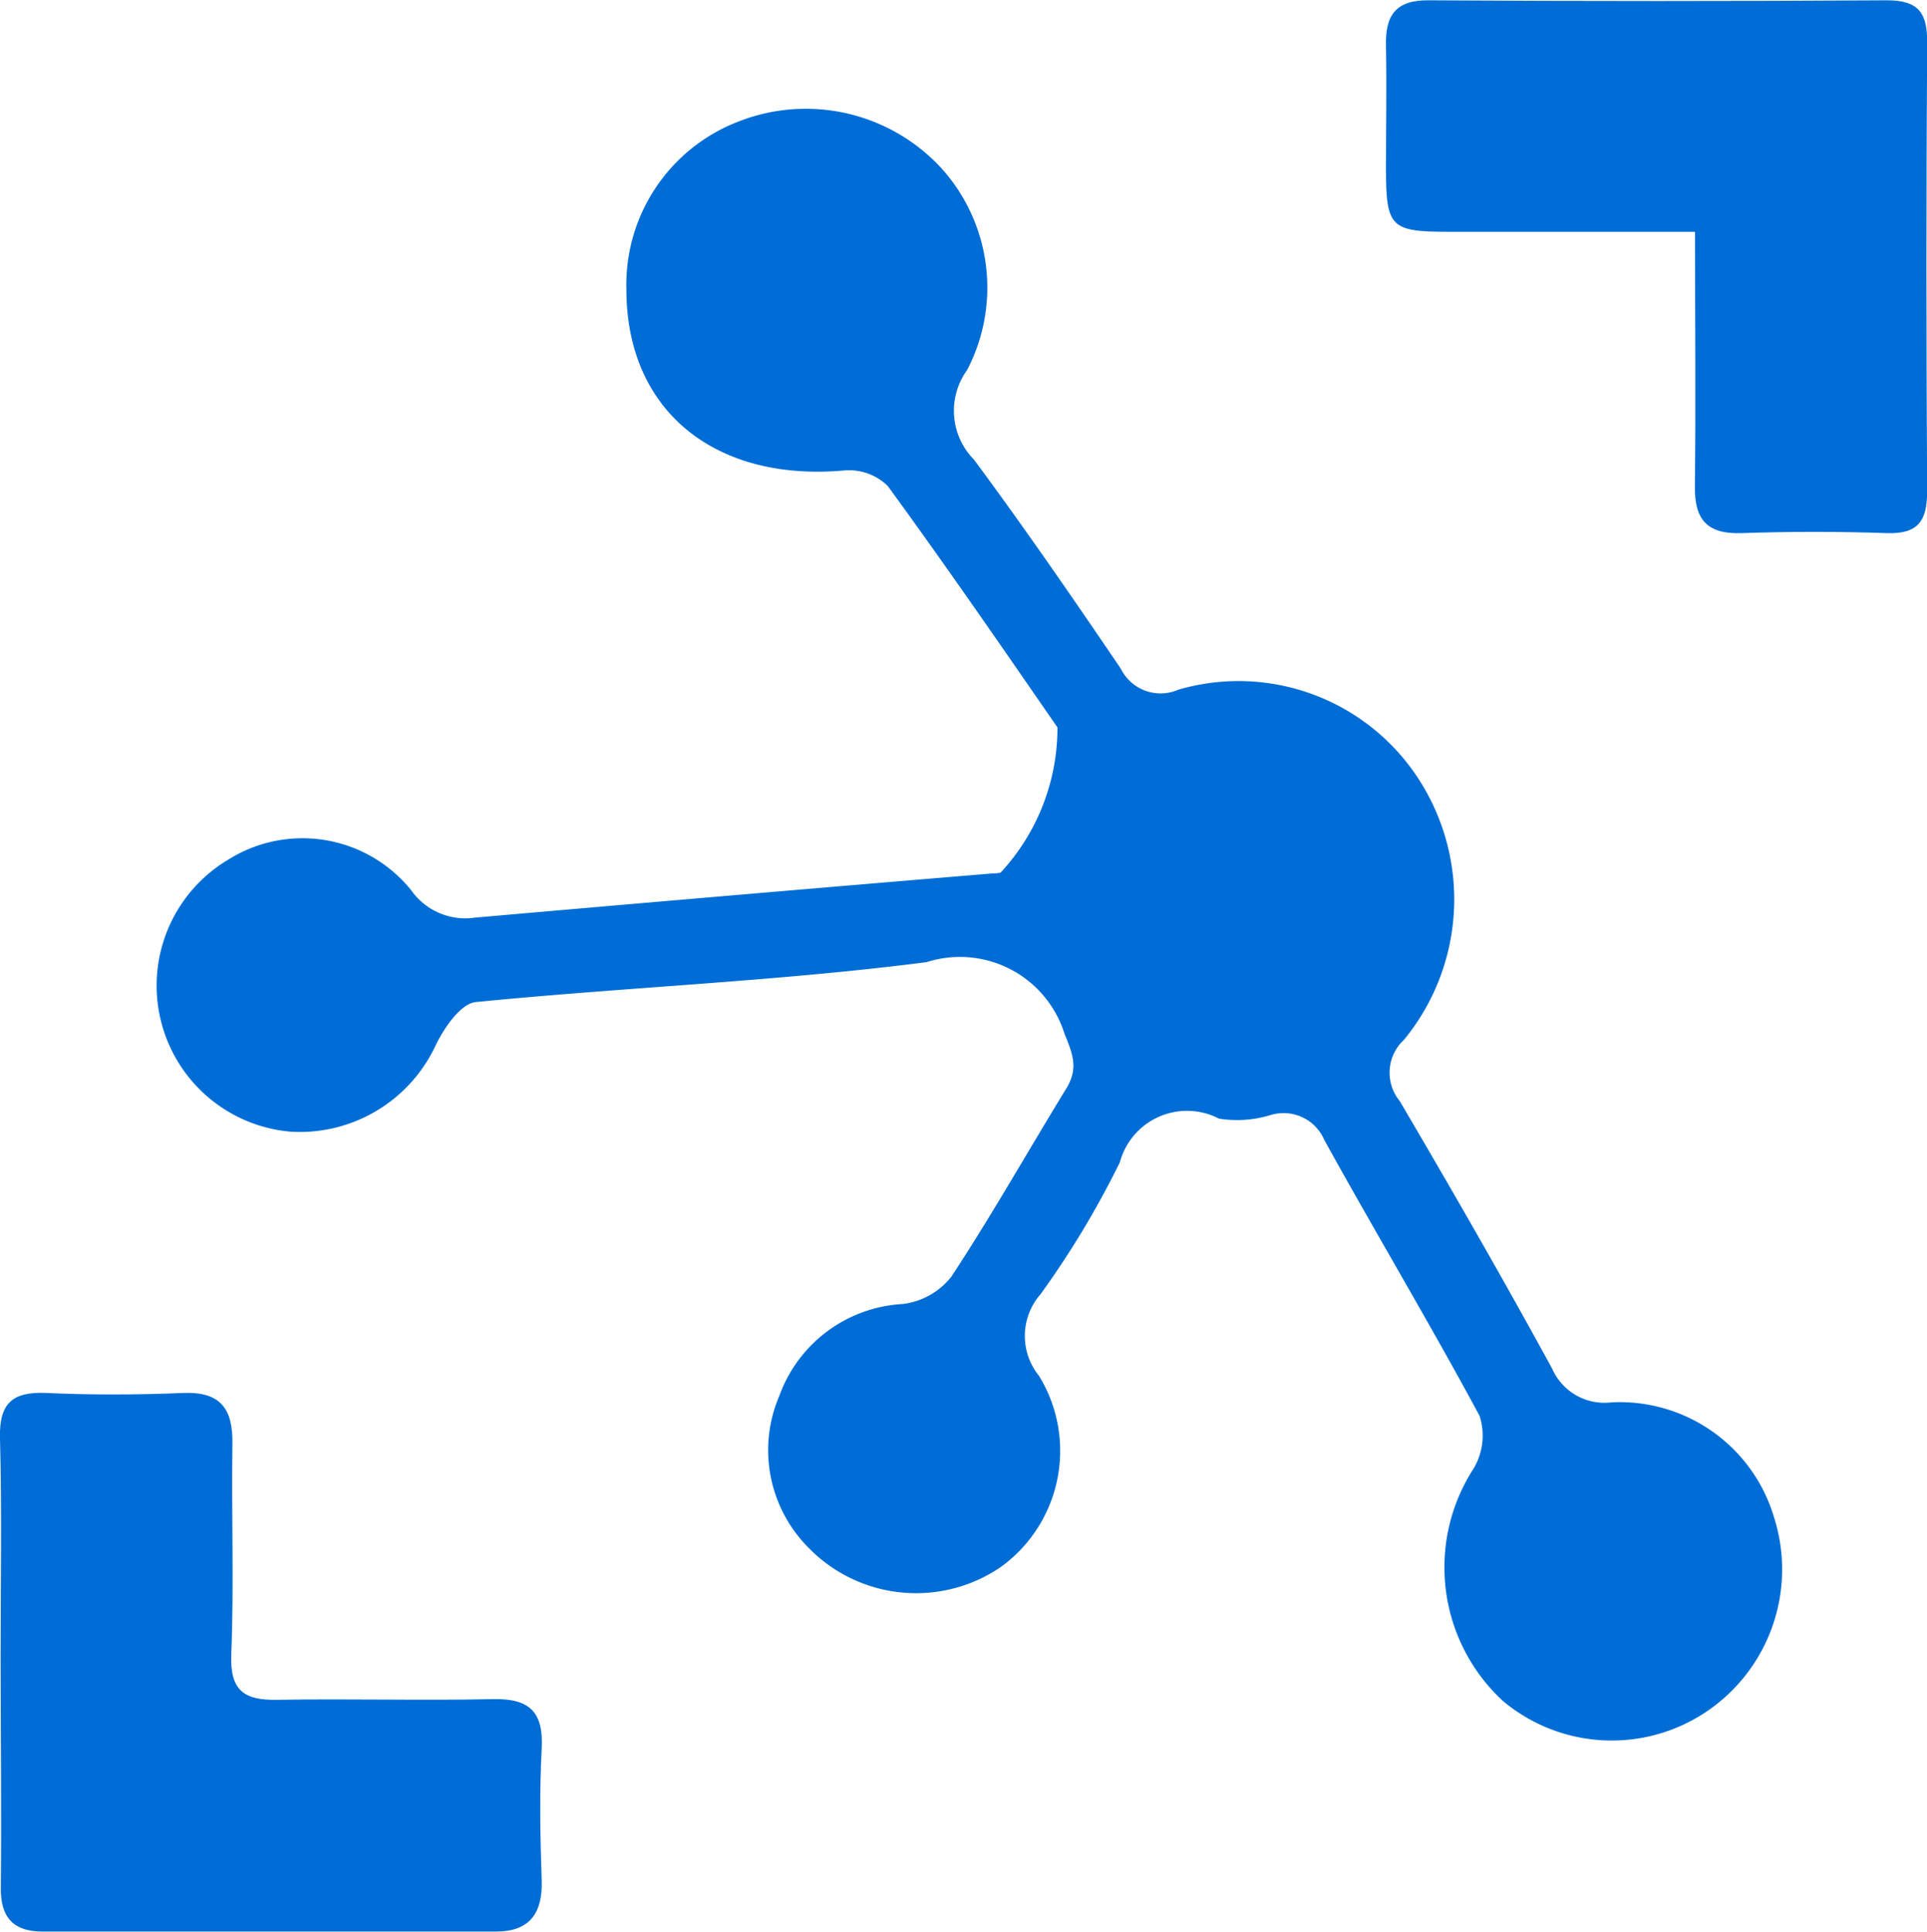
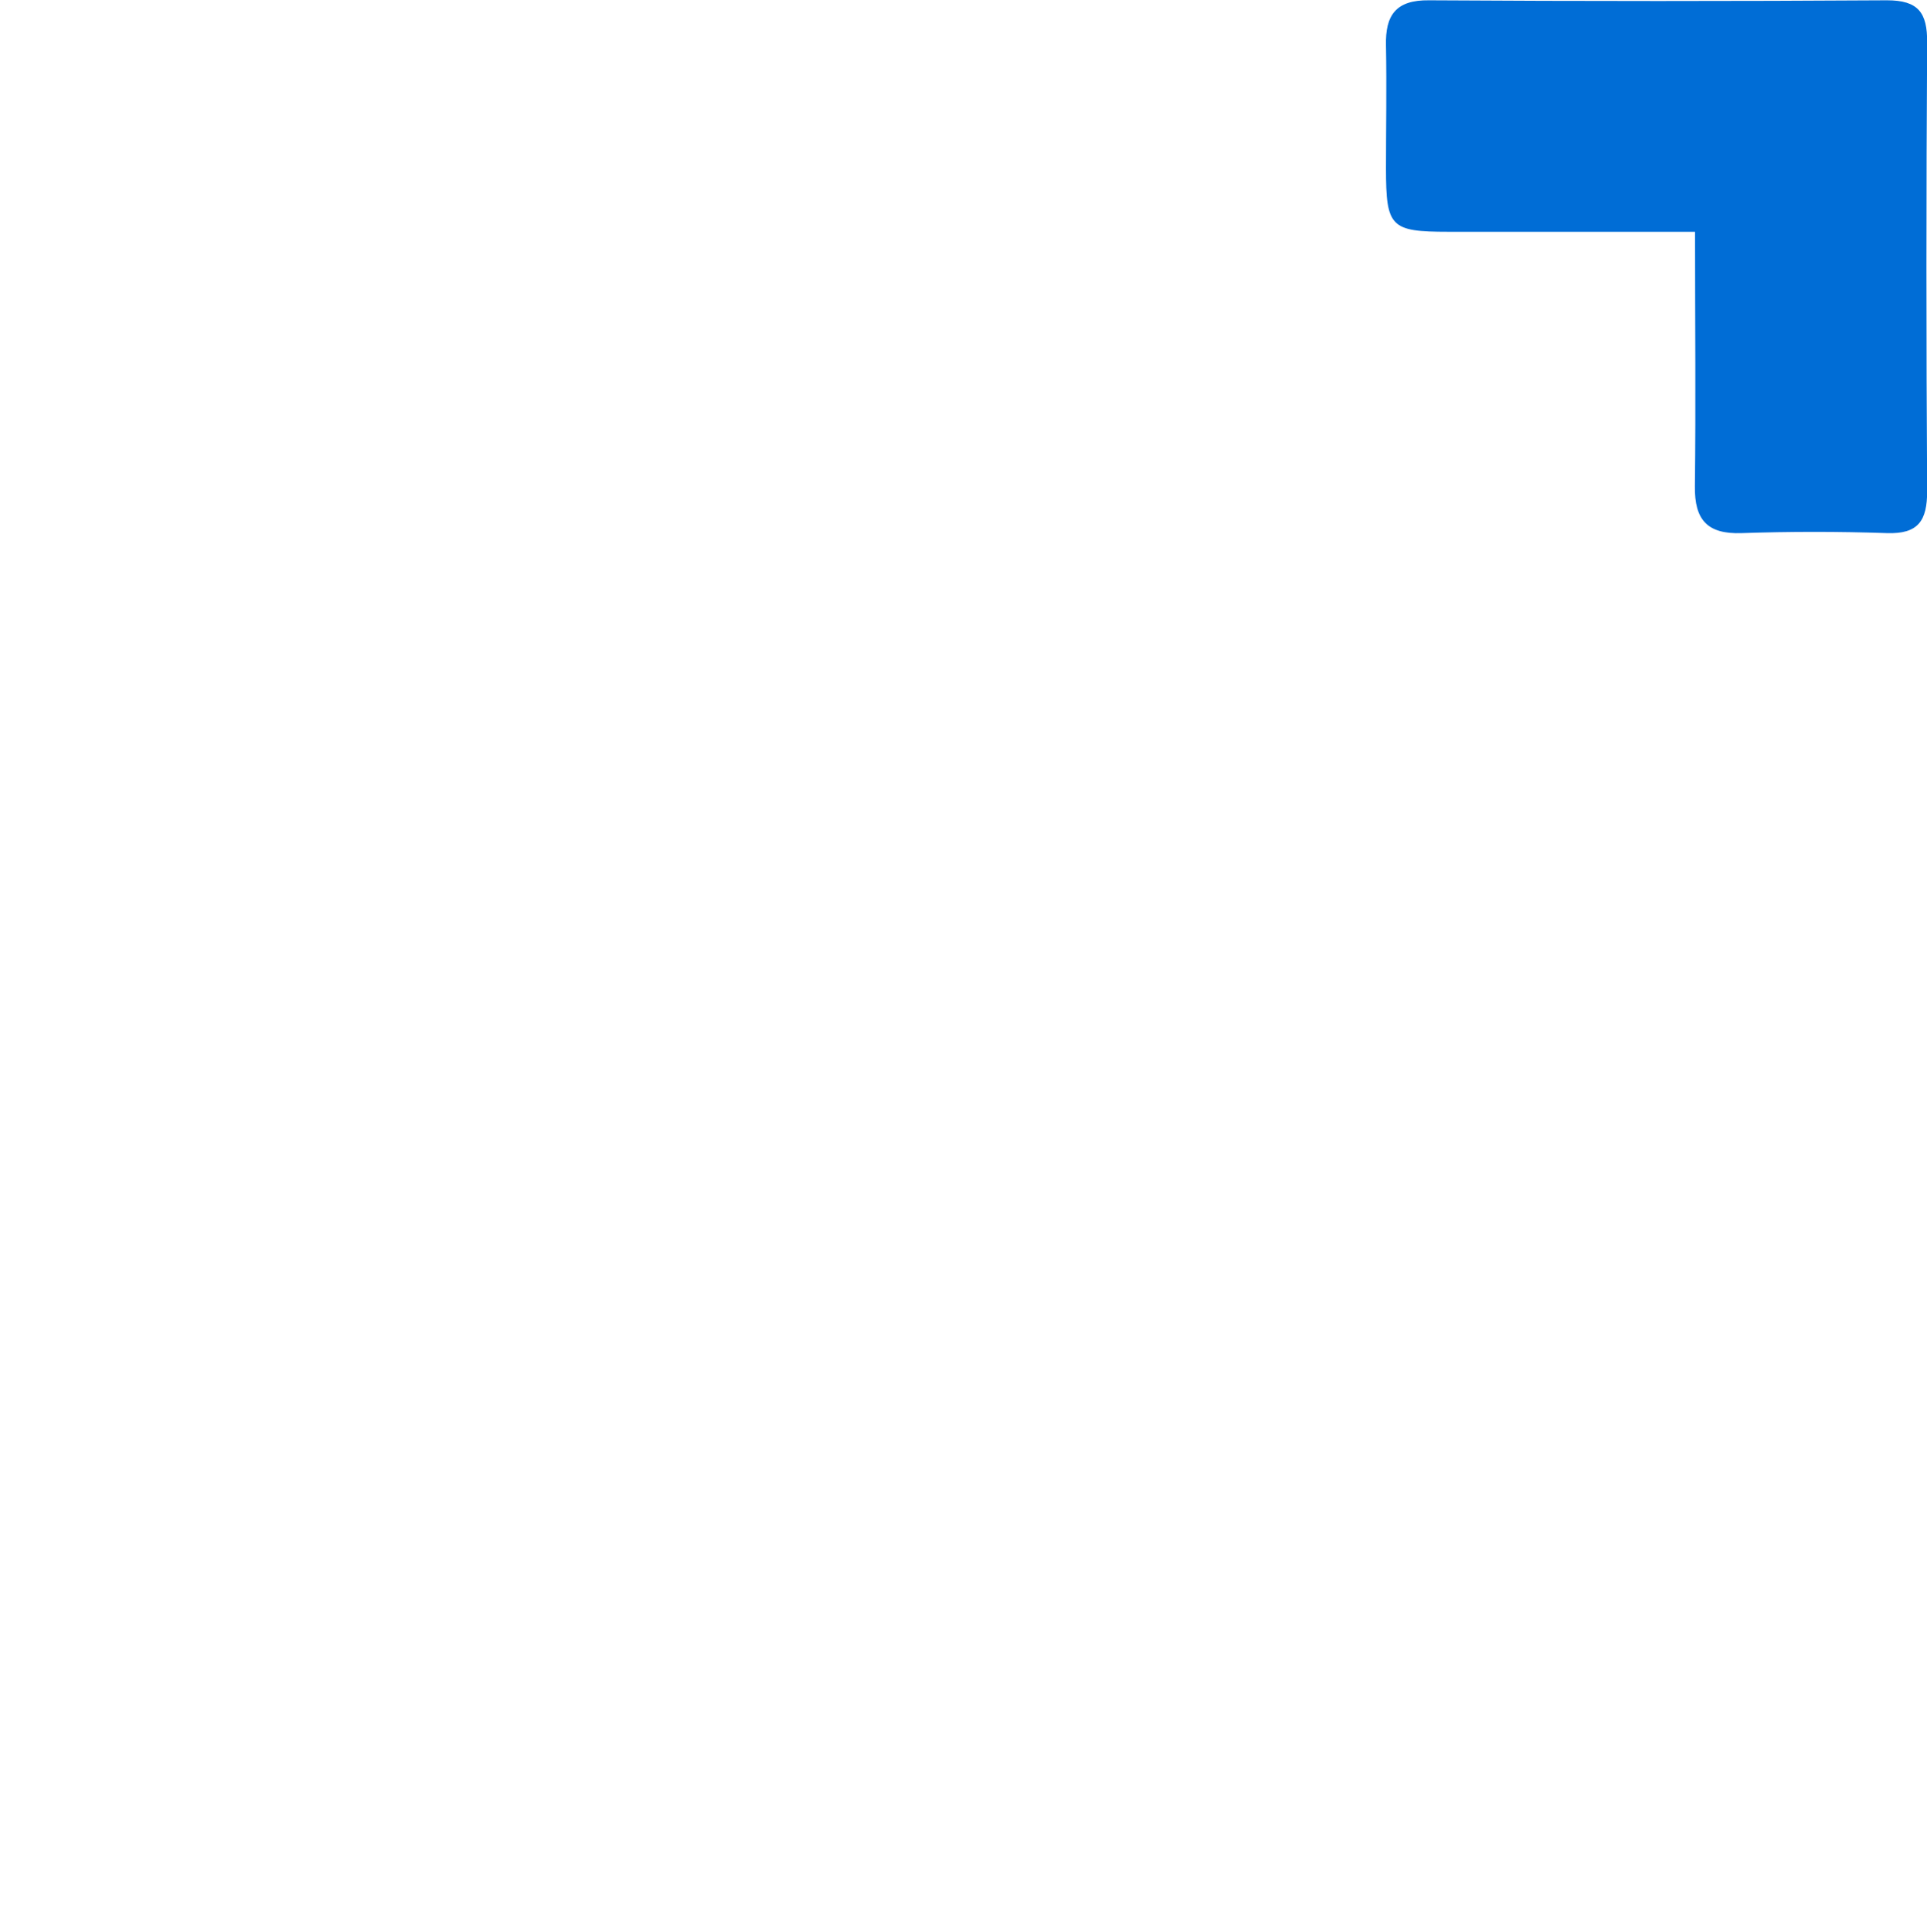
<svg xmlns="http://www.w3.org/2000/svg" width="25.545" height="25.61" viewBox="0 0 25.545 25.61">
  <g id="Group_119" data-name="Group 119" transform="translate(-520.74 -116.375)">
-     <path id="Path_121" data-name="Path 121" d="M544.785,131.127a2.316,2.316,0,0,1,1.48-2.23,2.444,2.444,0,0,1,2.673.592,2.361,2.361,0,0,1,.363,2.7.92.92,0,0,0,.091,1.186c.671.906,1.312,1.837,1.946,2.77a.588.588,0,0,0,.766.279,2.845,2.845,0,0,1,3.2,1.212,2.933,2.933,0,0,1-.211,3.429.593.593,0,0,0-.056.813c.689,1.173,1.368,2.352,2.02,3.546a.756.756,0,0,0,.782.447A2.133,2.133,0,0,1,560,147.4a2.273,2.273,0,0,1-.885,2.561,2.248,2.248,0,0,1-2.71-.132,2.41,2.41,0,0,1-.391-3.079.852.852,0,0,0,.081-.7c-.663-1.232-1.383-2.433-2.059-3.658a.587.587,0,0,0-.713-.329,1.517,1.517,0,0,1-.683.047.922.922,0,0,0-1.314.579,12.041,12.041,0,0,1-1.051,1.748.839.839,0,0,0-.02,1.083,1.9,1.9,0,0,1-.516,2.539,1.99,1.99,0,0,1-2.553-.275,1.829,1.829,0,0,1-.374-2,1.848,1.848,0,0,1,1.637-1.217.97.97,0,0,0,.644-.363c.534-.811,1.012-1.659,1.52-2.488.16-.26.1-.441-.02-.728a1.451,1.451,0,0,0-1.828-.952c-1.982.255-3.985.332-5.975.529-.2.019-.417.336-.529.563a1.987,1.987,0,0,1-1.929,1.155,1.943,1.943,0,0,1-.821-3.608,1.85,1.85,0,0,1,2.423.411.876.876,0,0,0,.844.36q3.425-.3,6.85-.585a.719.719,0,0,0,.116-.01,2.822,2.822,0,0,0,.755-1.926c-.741-1.072-1.48-2.146-2.25-3.2a.733.733,0,0,0-.571-.206C545.954,133.675,544.787,132.723,544.785,131.127Z" transform="translate(-15.741 -10.909)" fill="#006dd6" />
-     <path id="Path_122" data-name="Path 122" d="M520.748,277.965c0-.974.018-1.948-.008-2.921-.013-.467.167-.62.618-.6.6.028,1.209.025,1.812,0,.49-.019.657.207.651.667-.014.934.022,1.87-.015,2.8-.019.482.174.608.61.6.955-.016,1.91.011,2.865-.009.48-.01.666.172.64.655-.031.583-.02,1.168,0,1.752.013.433-.164.672-.6.673q-3.011,0-6.022,0c-.375,0-.555-.182-.548-.585C520.761,279.99,520.749,278.977,520.748,277.965Z" transform="translate(0 -139.607)" fill="#006dd6" />
    <path id="Path_123" data-name="Path 123" d="M682.123,119.447c-1.142,0-2.207,0-3.272,0-.765,0-.824-.062-.825-.835,0-.544.01-1.089,0-1.633-.01-.4.128-.606.572-.6q3.035.019,6.07,0c.416,0,.534.165.532.557q-.019,2.974,0,5.948c0,.392-.117.571-.533.557-.641-.022-1.284-.022-1.926,0-.456.016-.626-.176-.62-.622C682.134,121.728,682.123,120.641,682.123,119.447Z" transform="translate(-138.913 0)" fill="#006dd6" />
  </g>
</svg>